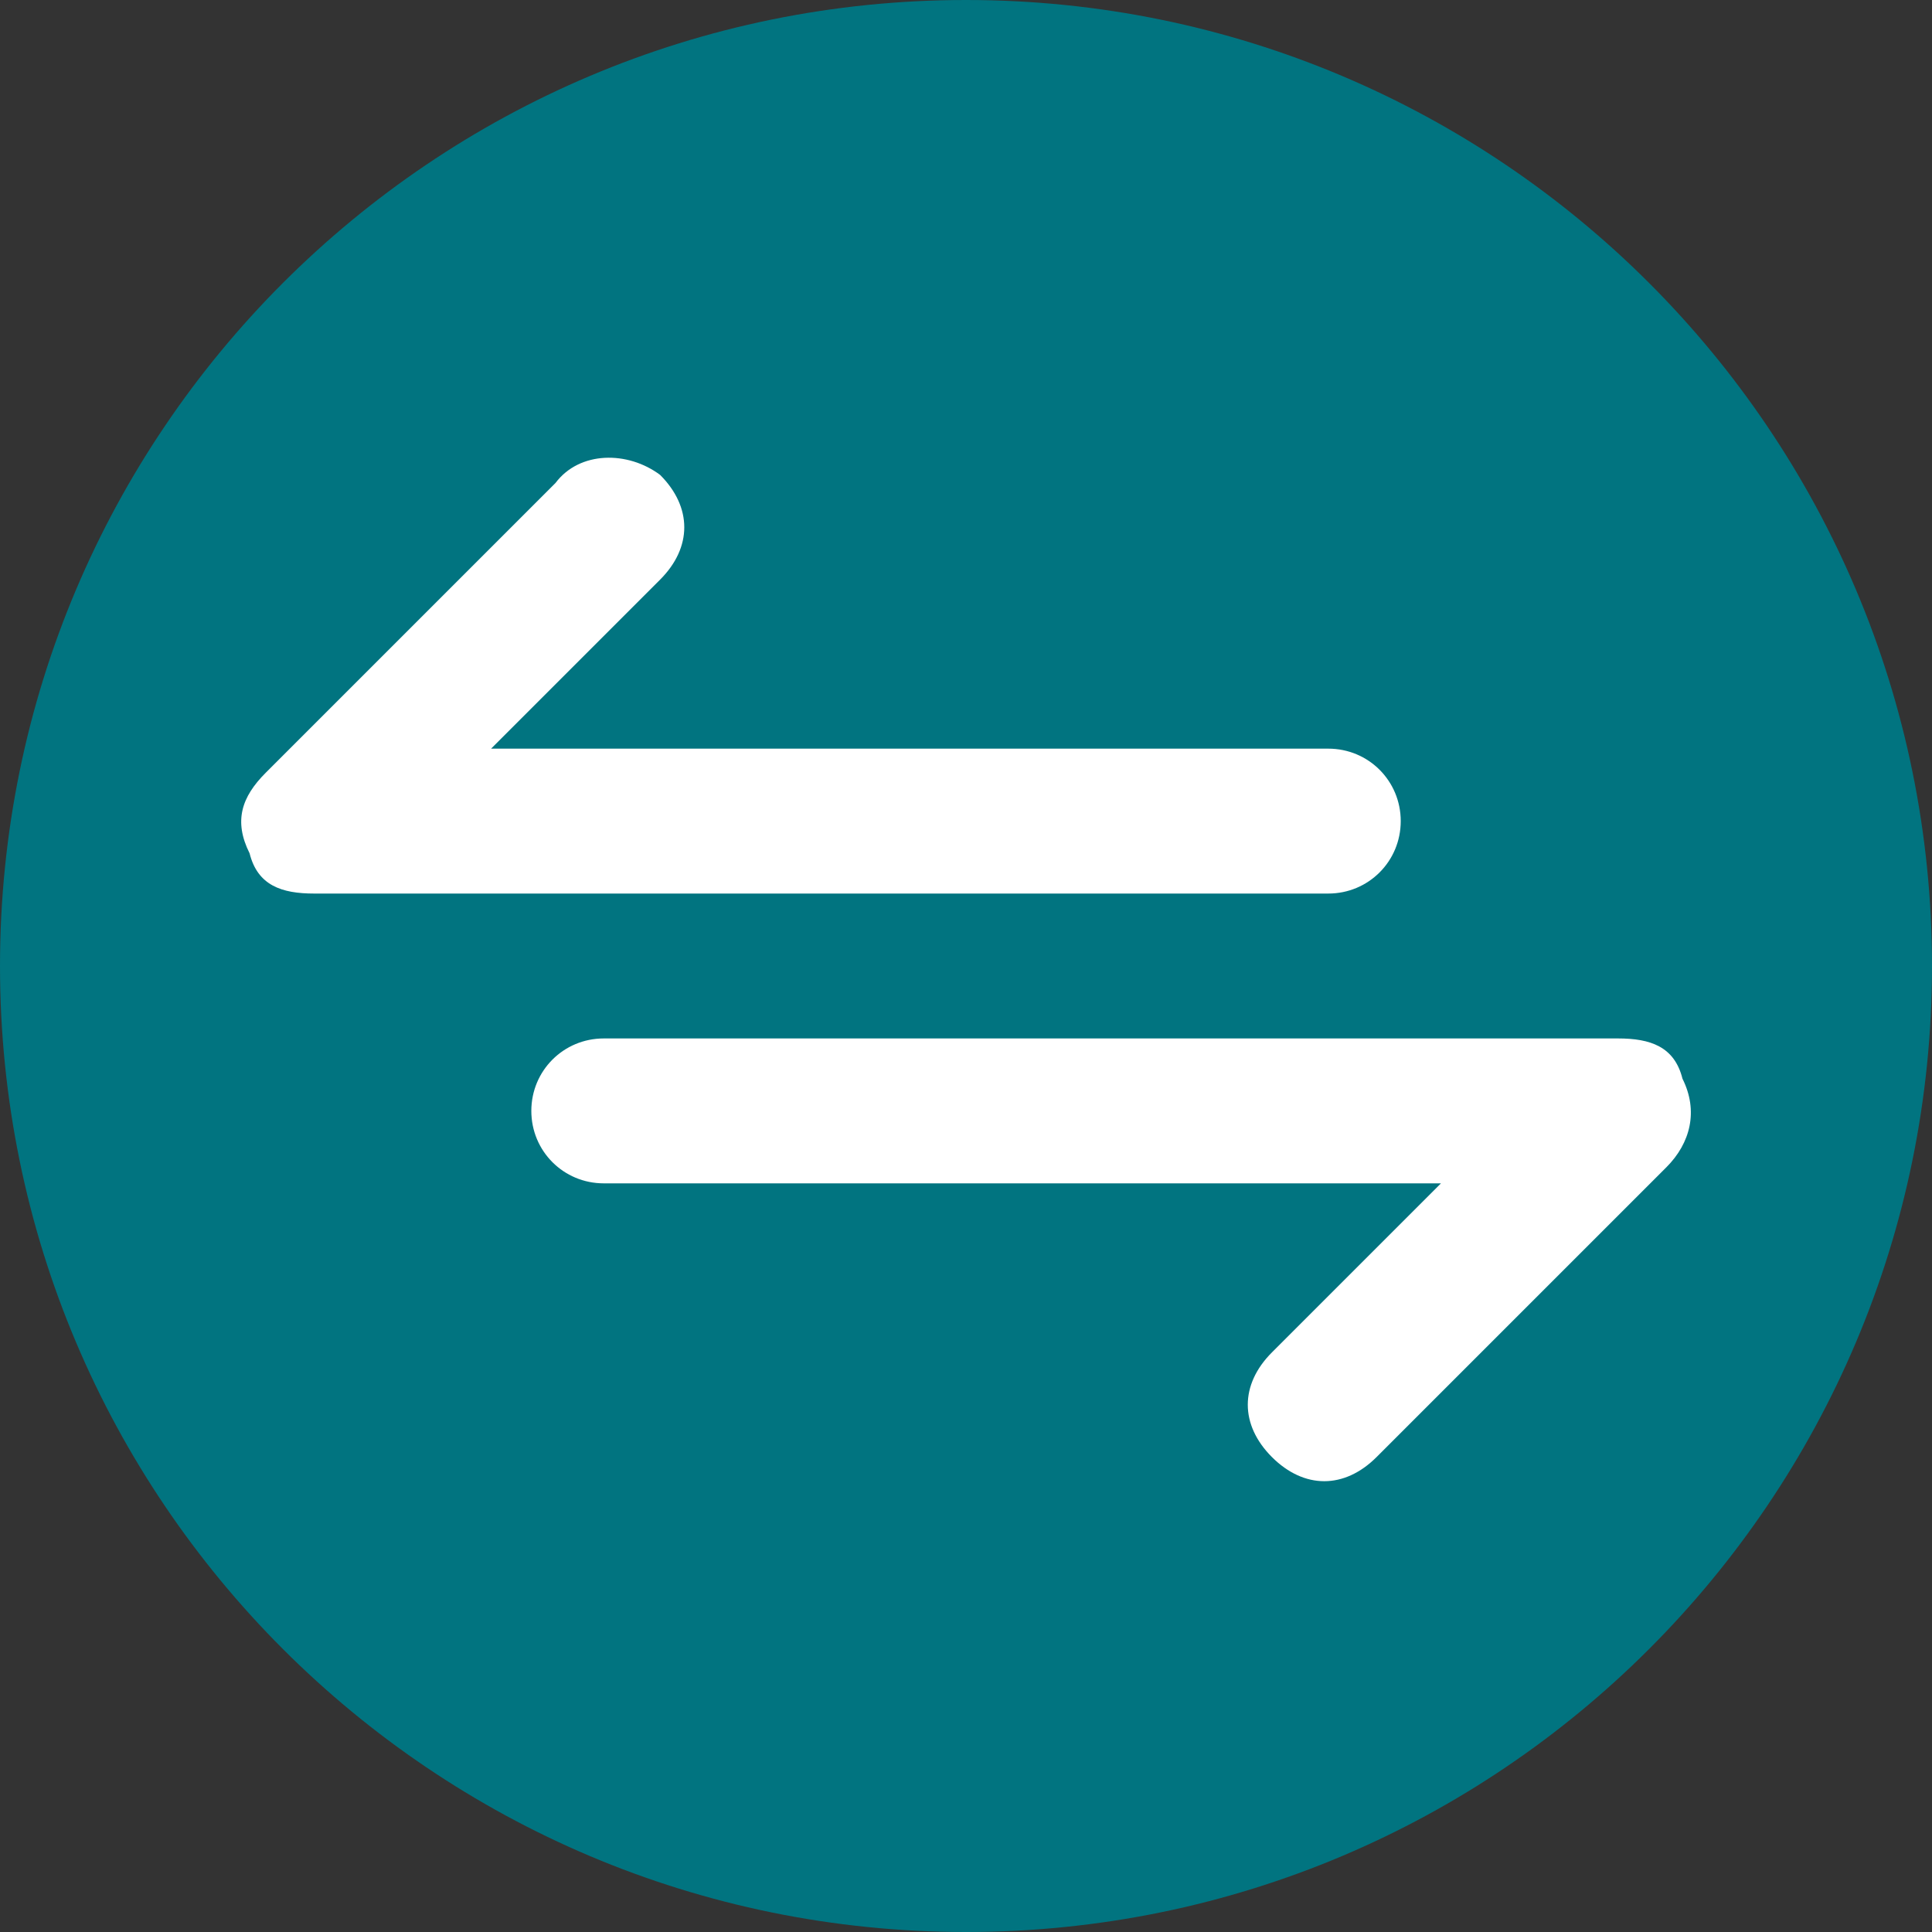
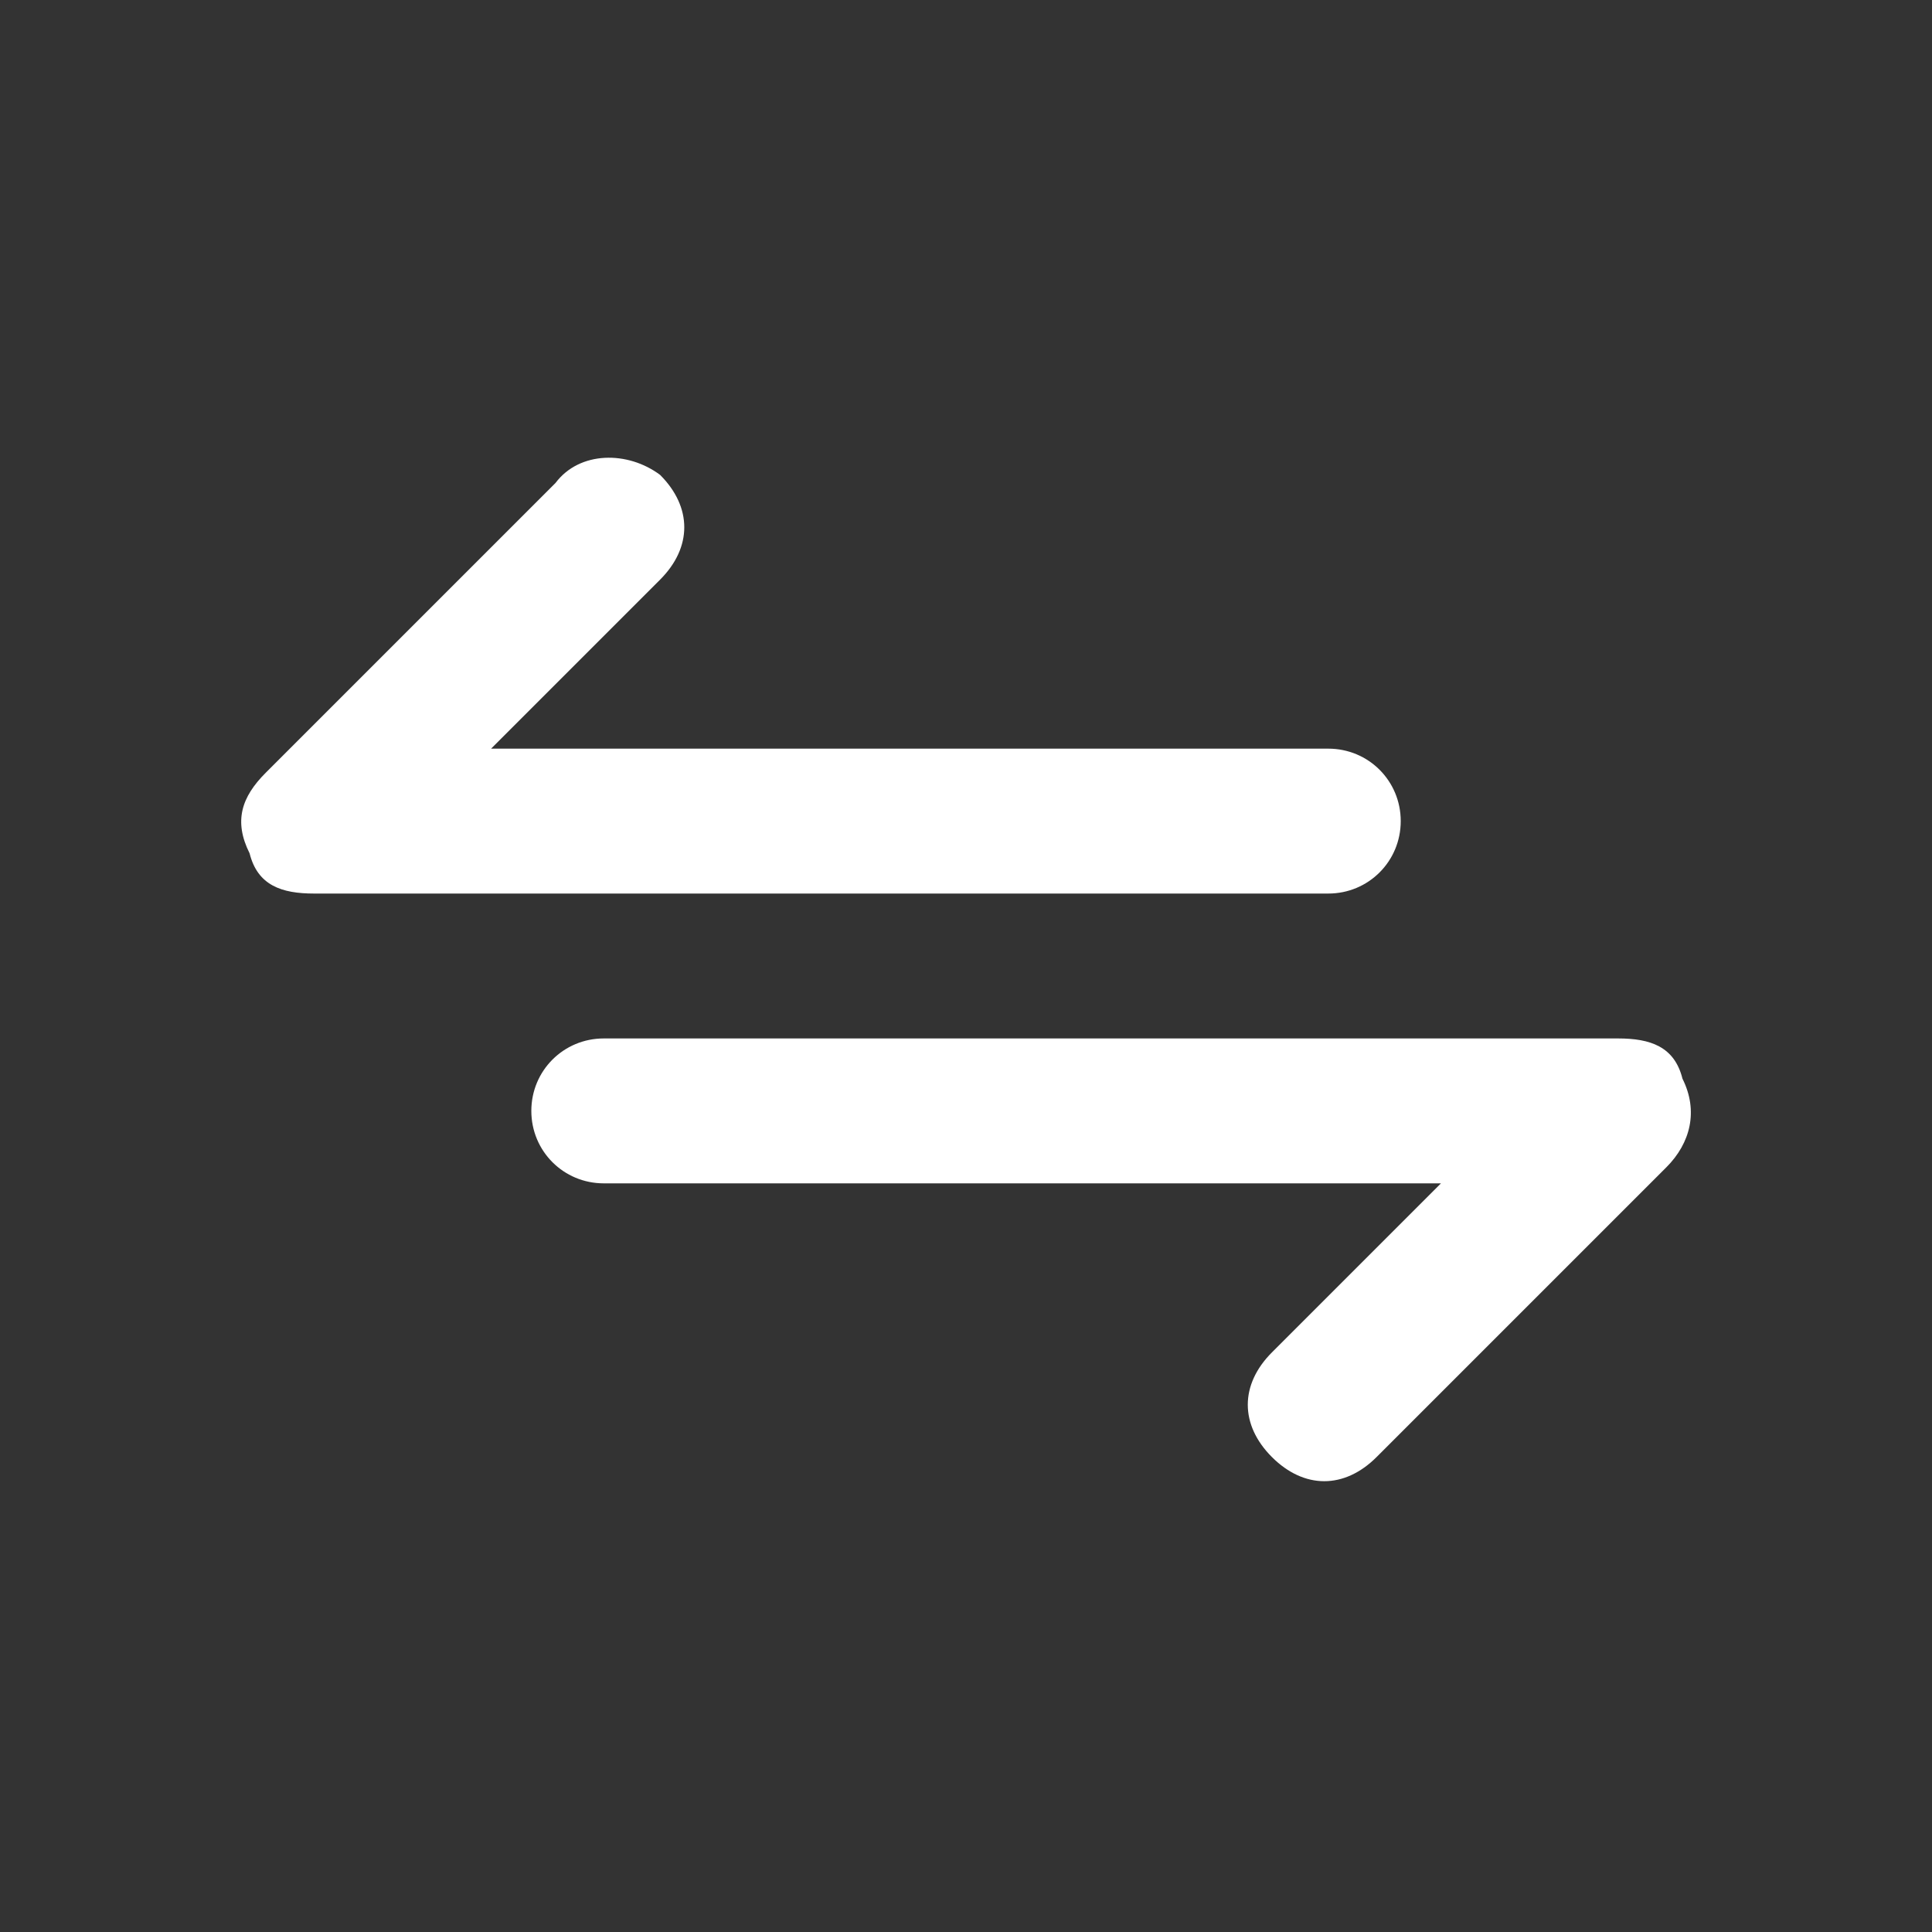
<svg xmlns="http://www.w3.org/2000/svg" width="64" height="64" viewBox="0 0 64 64" fill="none">
  <rect x="0" y="0" width="64" height="64" fill="#333333" stroke="none" />
-   <path d="M32 64C49.673 64 64 49.673 64 32C64 14.327 49.673 0 32 0C14.327 0 0 14.327 0 32C0 49.673 14.327 64 32 64Z" fill="#017480" />
  <path d="M46.401 27.2C46.401 25.867 45.334 24.8 44.001 24.8H16.268L21.868 19.2C22.934 18.133 22.934 16.8 21.868 15.733C20.801 14.933 19.201 14.933 18.401 16L8.801 25.6C8.001 26.4 7.734 27.2 8.268 28.267C8.534 29.333 9.334 29.6 10.401 29.6H44.001C45.334 29.6 46.401 28.533 46.401 27.2ZM55.734 35.733C55.468 34.667 54.668 34.4 53.601 34.4H20.001C18.668 34.4 17.601 35.467 17.601 36.8C17.601 38.133 18.668 39.2 20.001 39.2H47.734L42.134 44.8C41.068 45.867 41.068 47.2 42.134 48.267C43.201 49.333 44.534 49.333 45.601 48.267L55.201 38.667C56.001 37.867 56.268 36.8 55.734 35.733Z" fill="white" />
</svg>